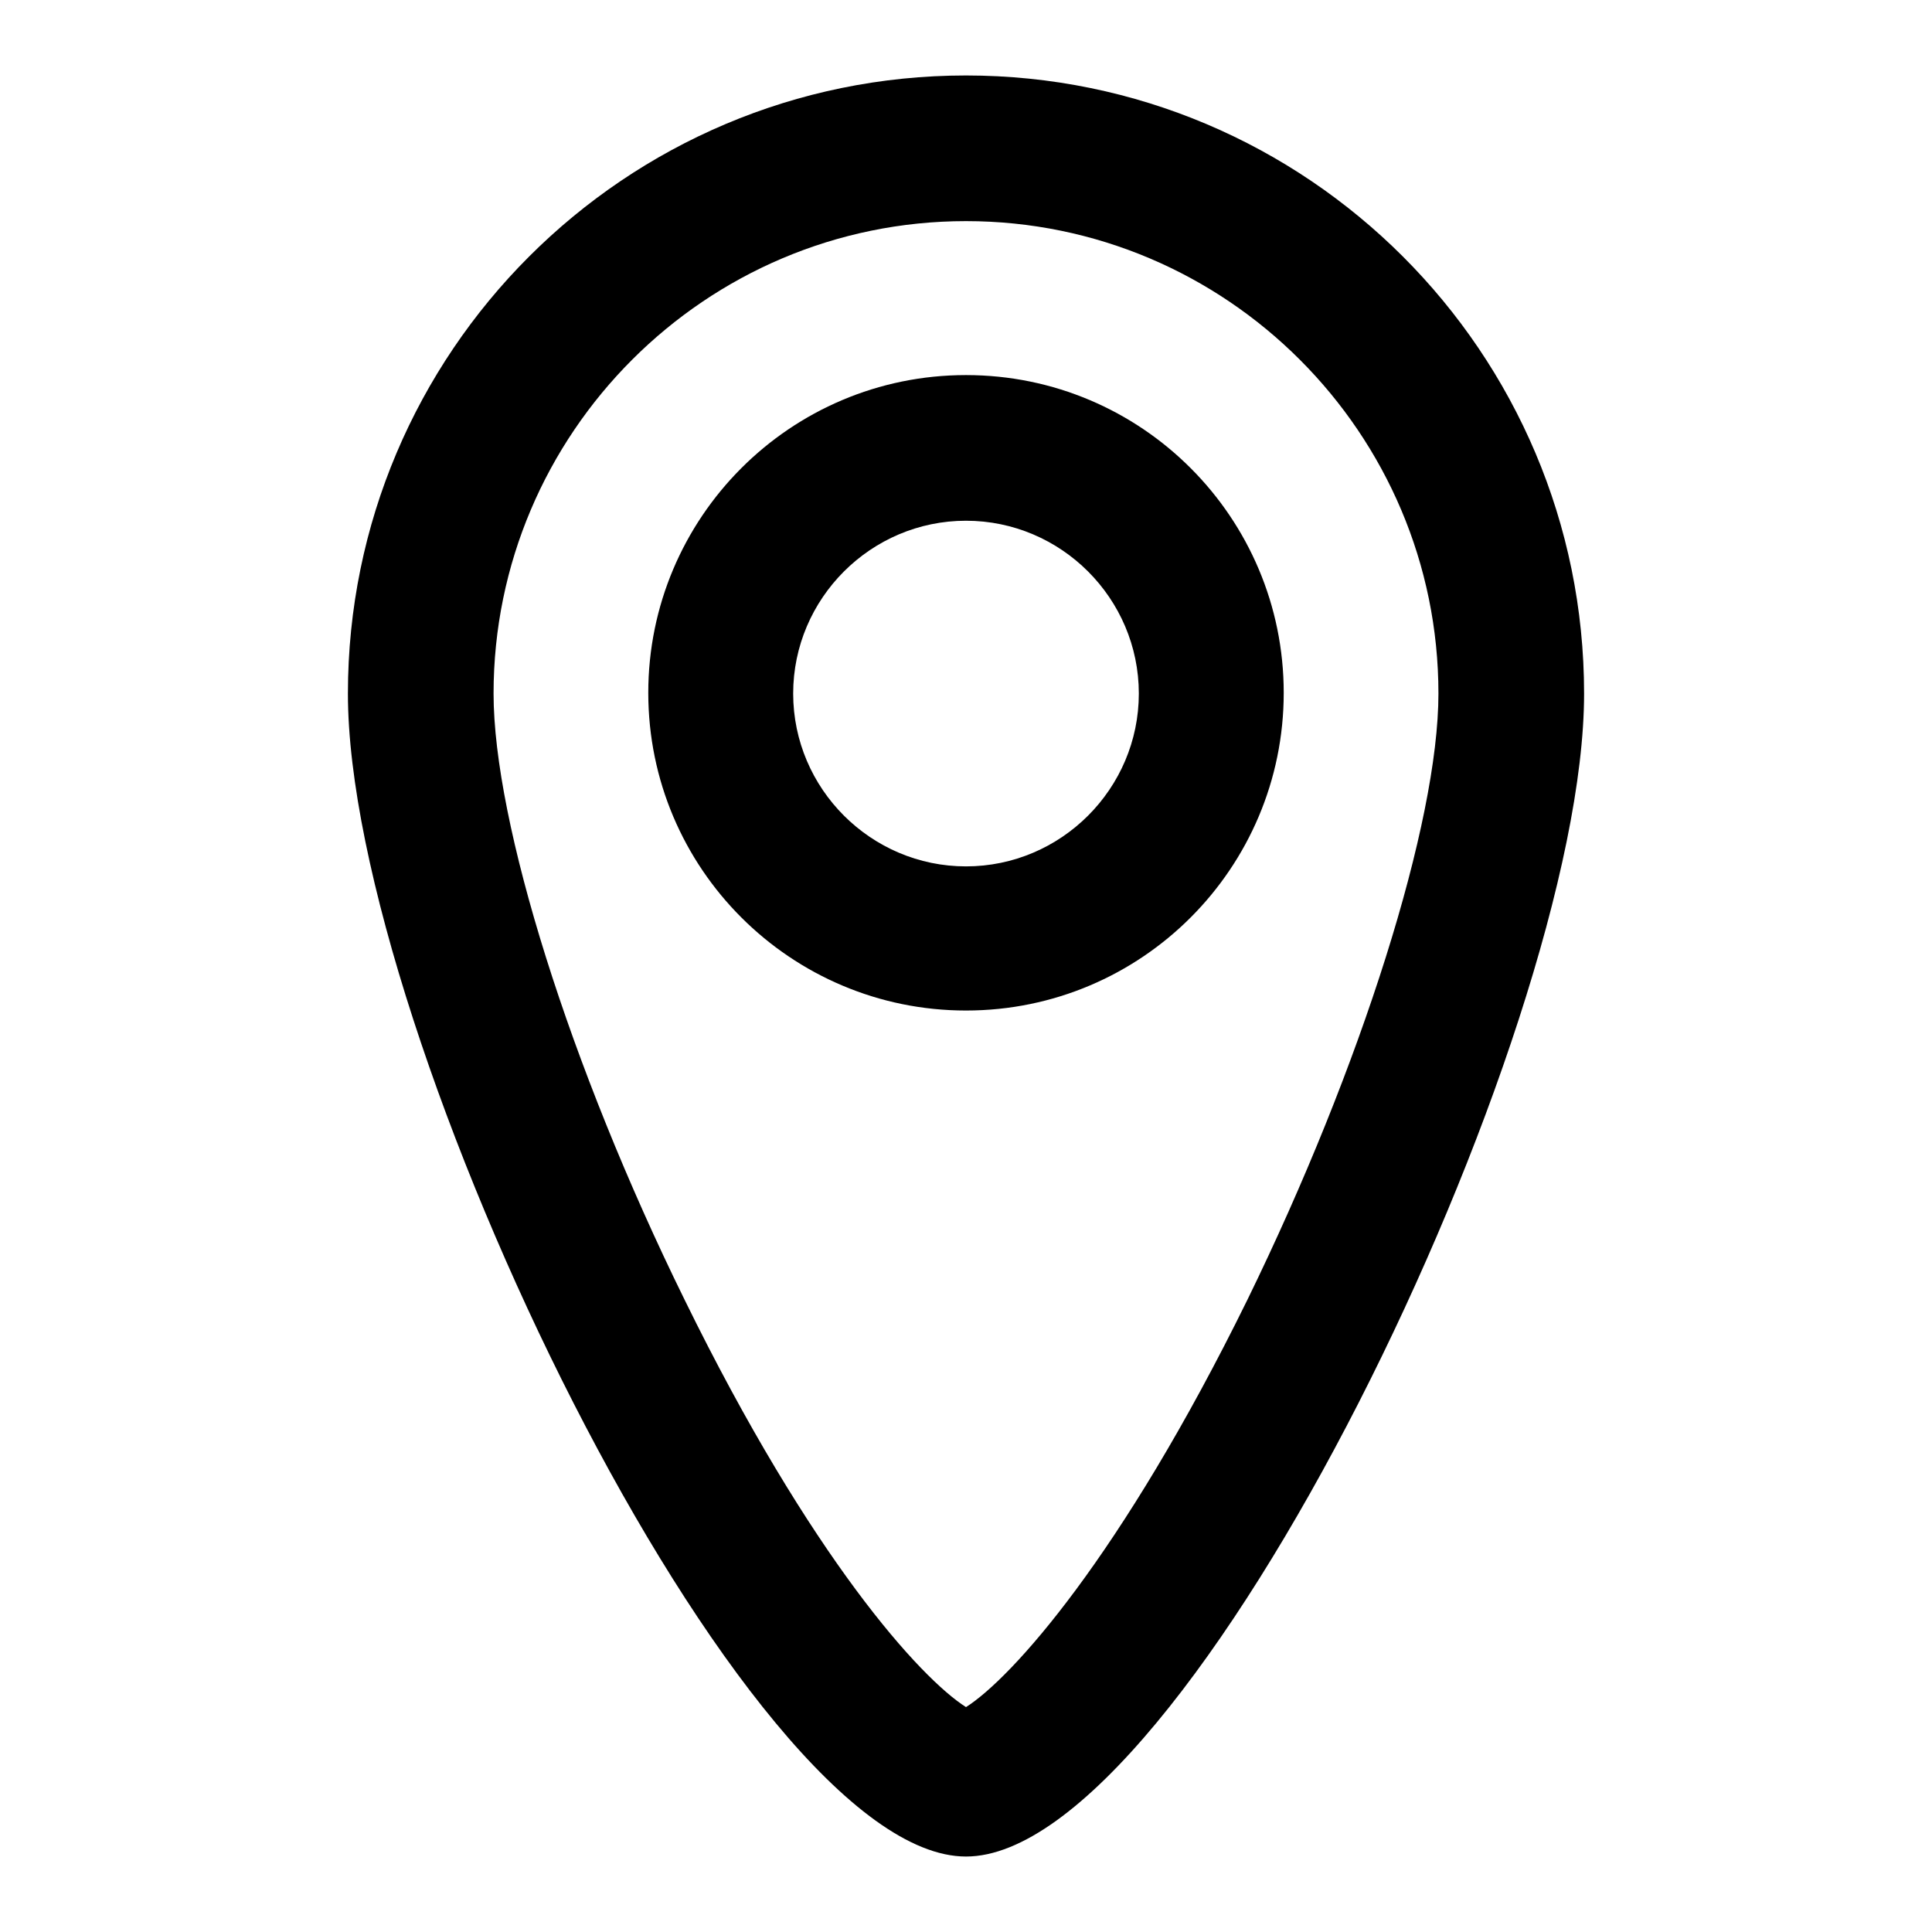
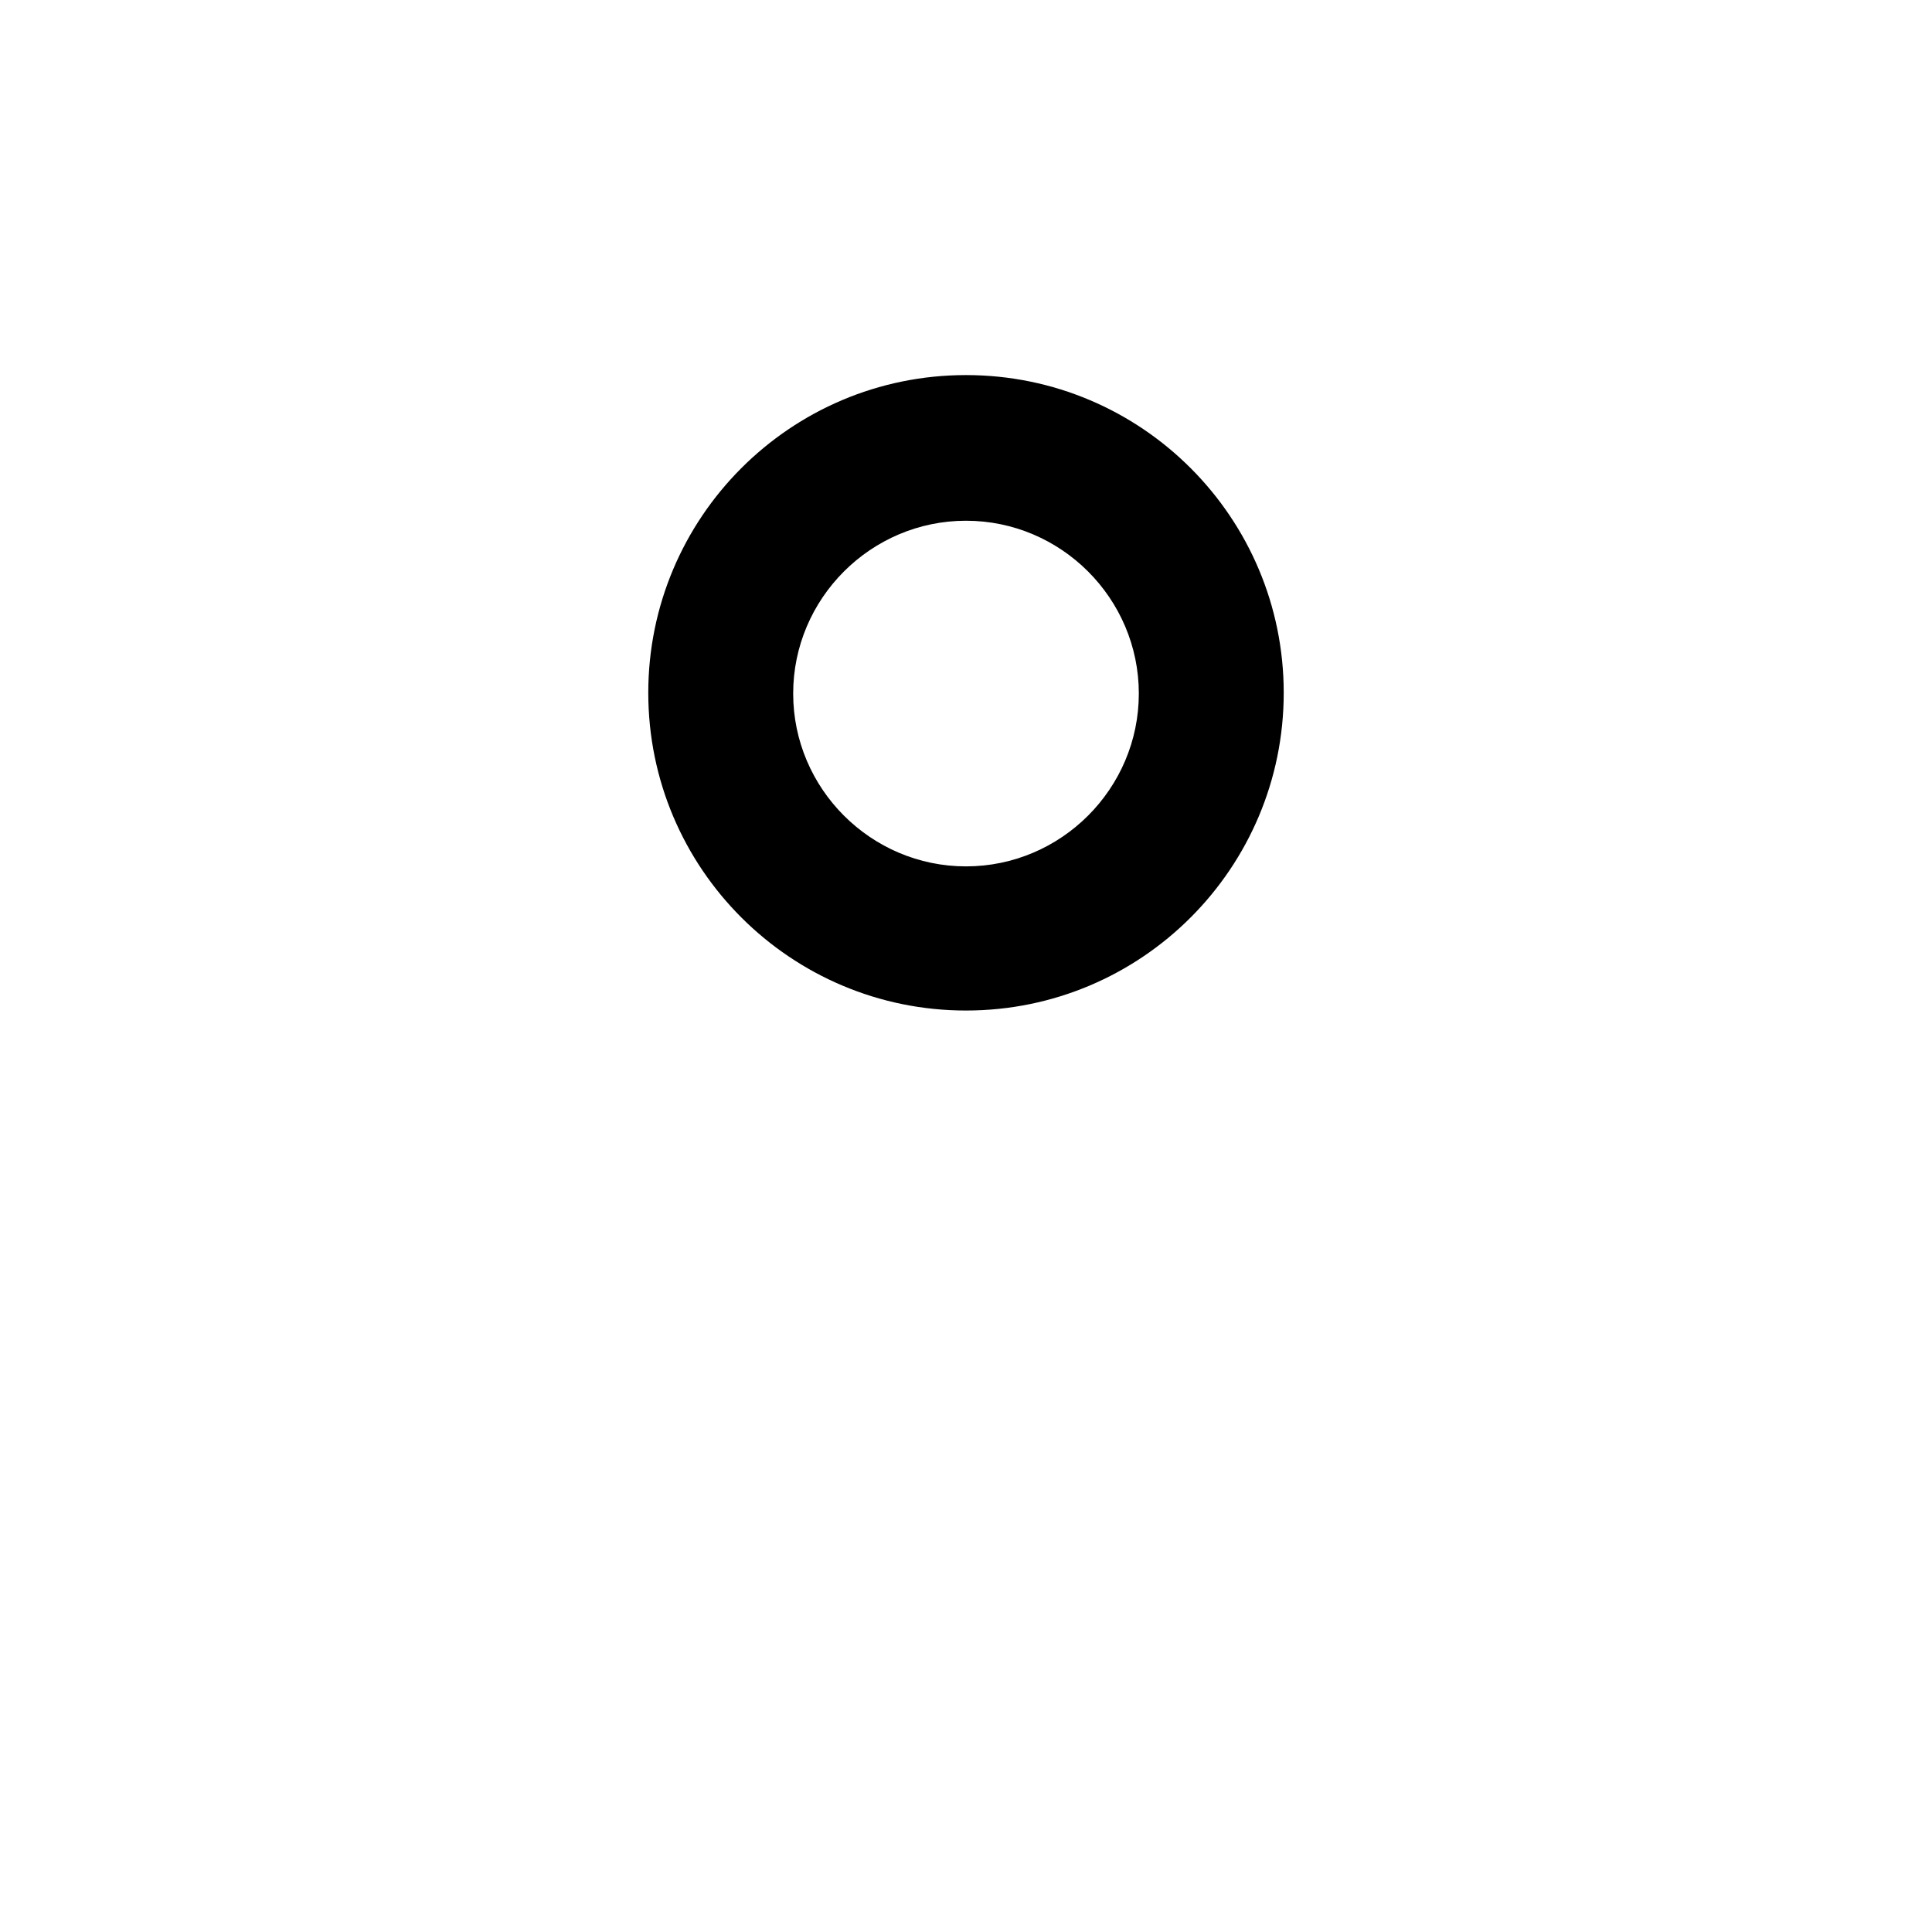
<svg xmlns="http://www.w3.org/2000/svg" version="1.1" x="0px" y="0px" viewBox="0 0 256 256" enable-background="new 0 0 256 256" xml:space="preserve">
  <g>
-     <path fill="#000000" d="M128,10c-45.2,0-81.9,36.7-81.9,81.9S98.5,246,128,246c29.5,0,81.9-108.9,81.9-154.1S173.2,10,128,10z  M128,226.2c-6-3.8-20.5-19.7-37.3-54C75.5,141.3,65.4,109,65.4,91.9c0-34.5,28.1-62.6,62.6-62.6c34.5,0,62.6,28.1,62.6,62.6 c0,17.1-10.2,49.4-25.3,80.3C148.5,206.4,134,222.4,128,226.2L128,226.2z" />
    <path fill="#000000" d="M128,49.7c-23.3,0-42.1,18.9-42.1,42.1c0,23.3,18.9,42.1,42.1,42.1c23.3,0,42.1-18.9,42.1-42.1 C170.1,68.6,151.3,49.7,128,49.7z M128,114.8c-12.6,0-22.9-10.3-22.9-22.9c0-12.6,10.3-22.9,22.9-22.9c12.6,0,22.9,10.3,22.9,22.9 C150.9,104.5,140.6,114.8,128,114.8z" />
  </g>
</svg>